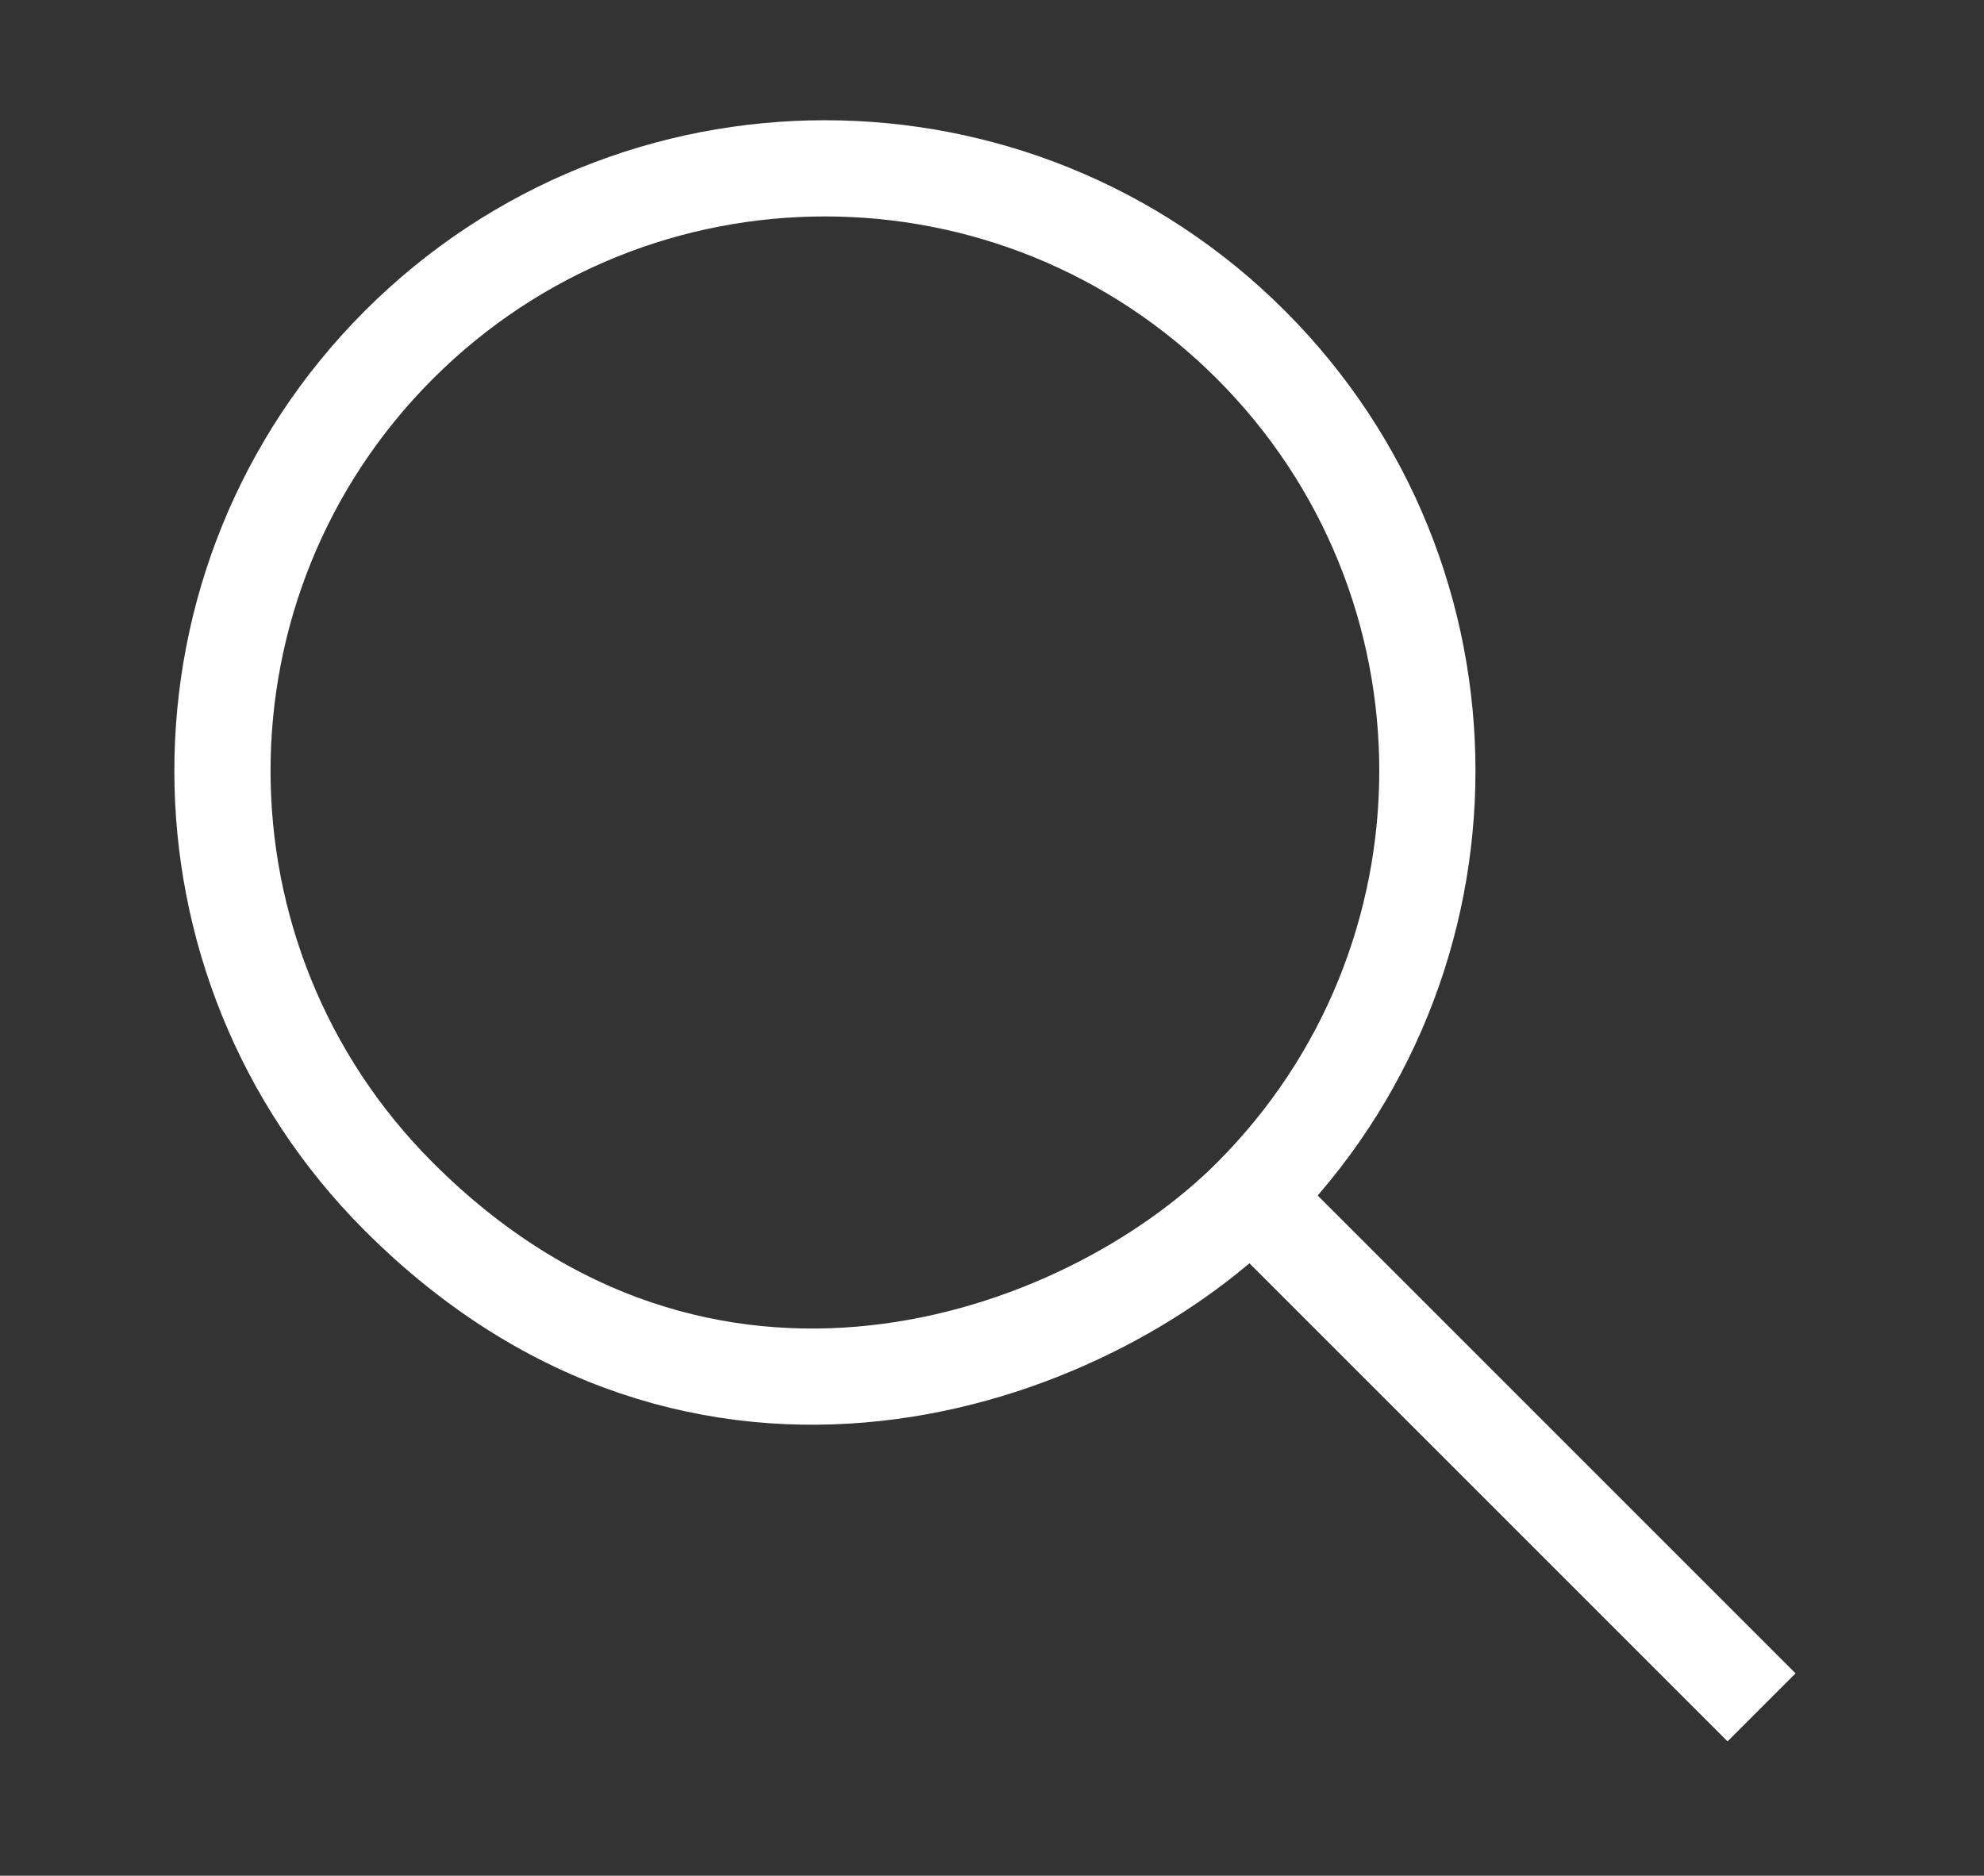
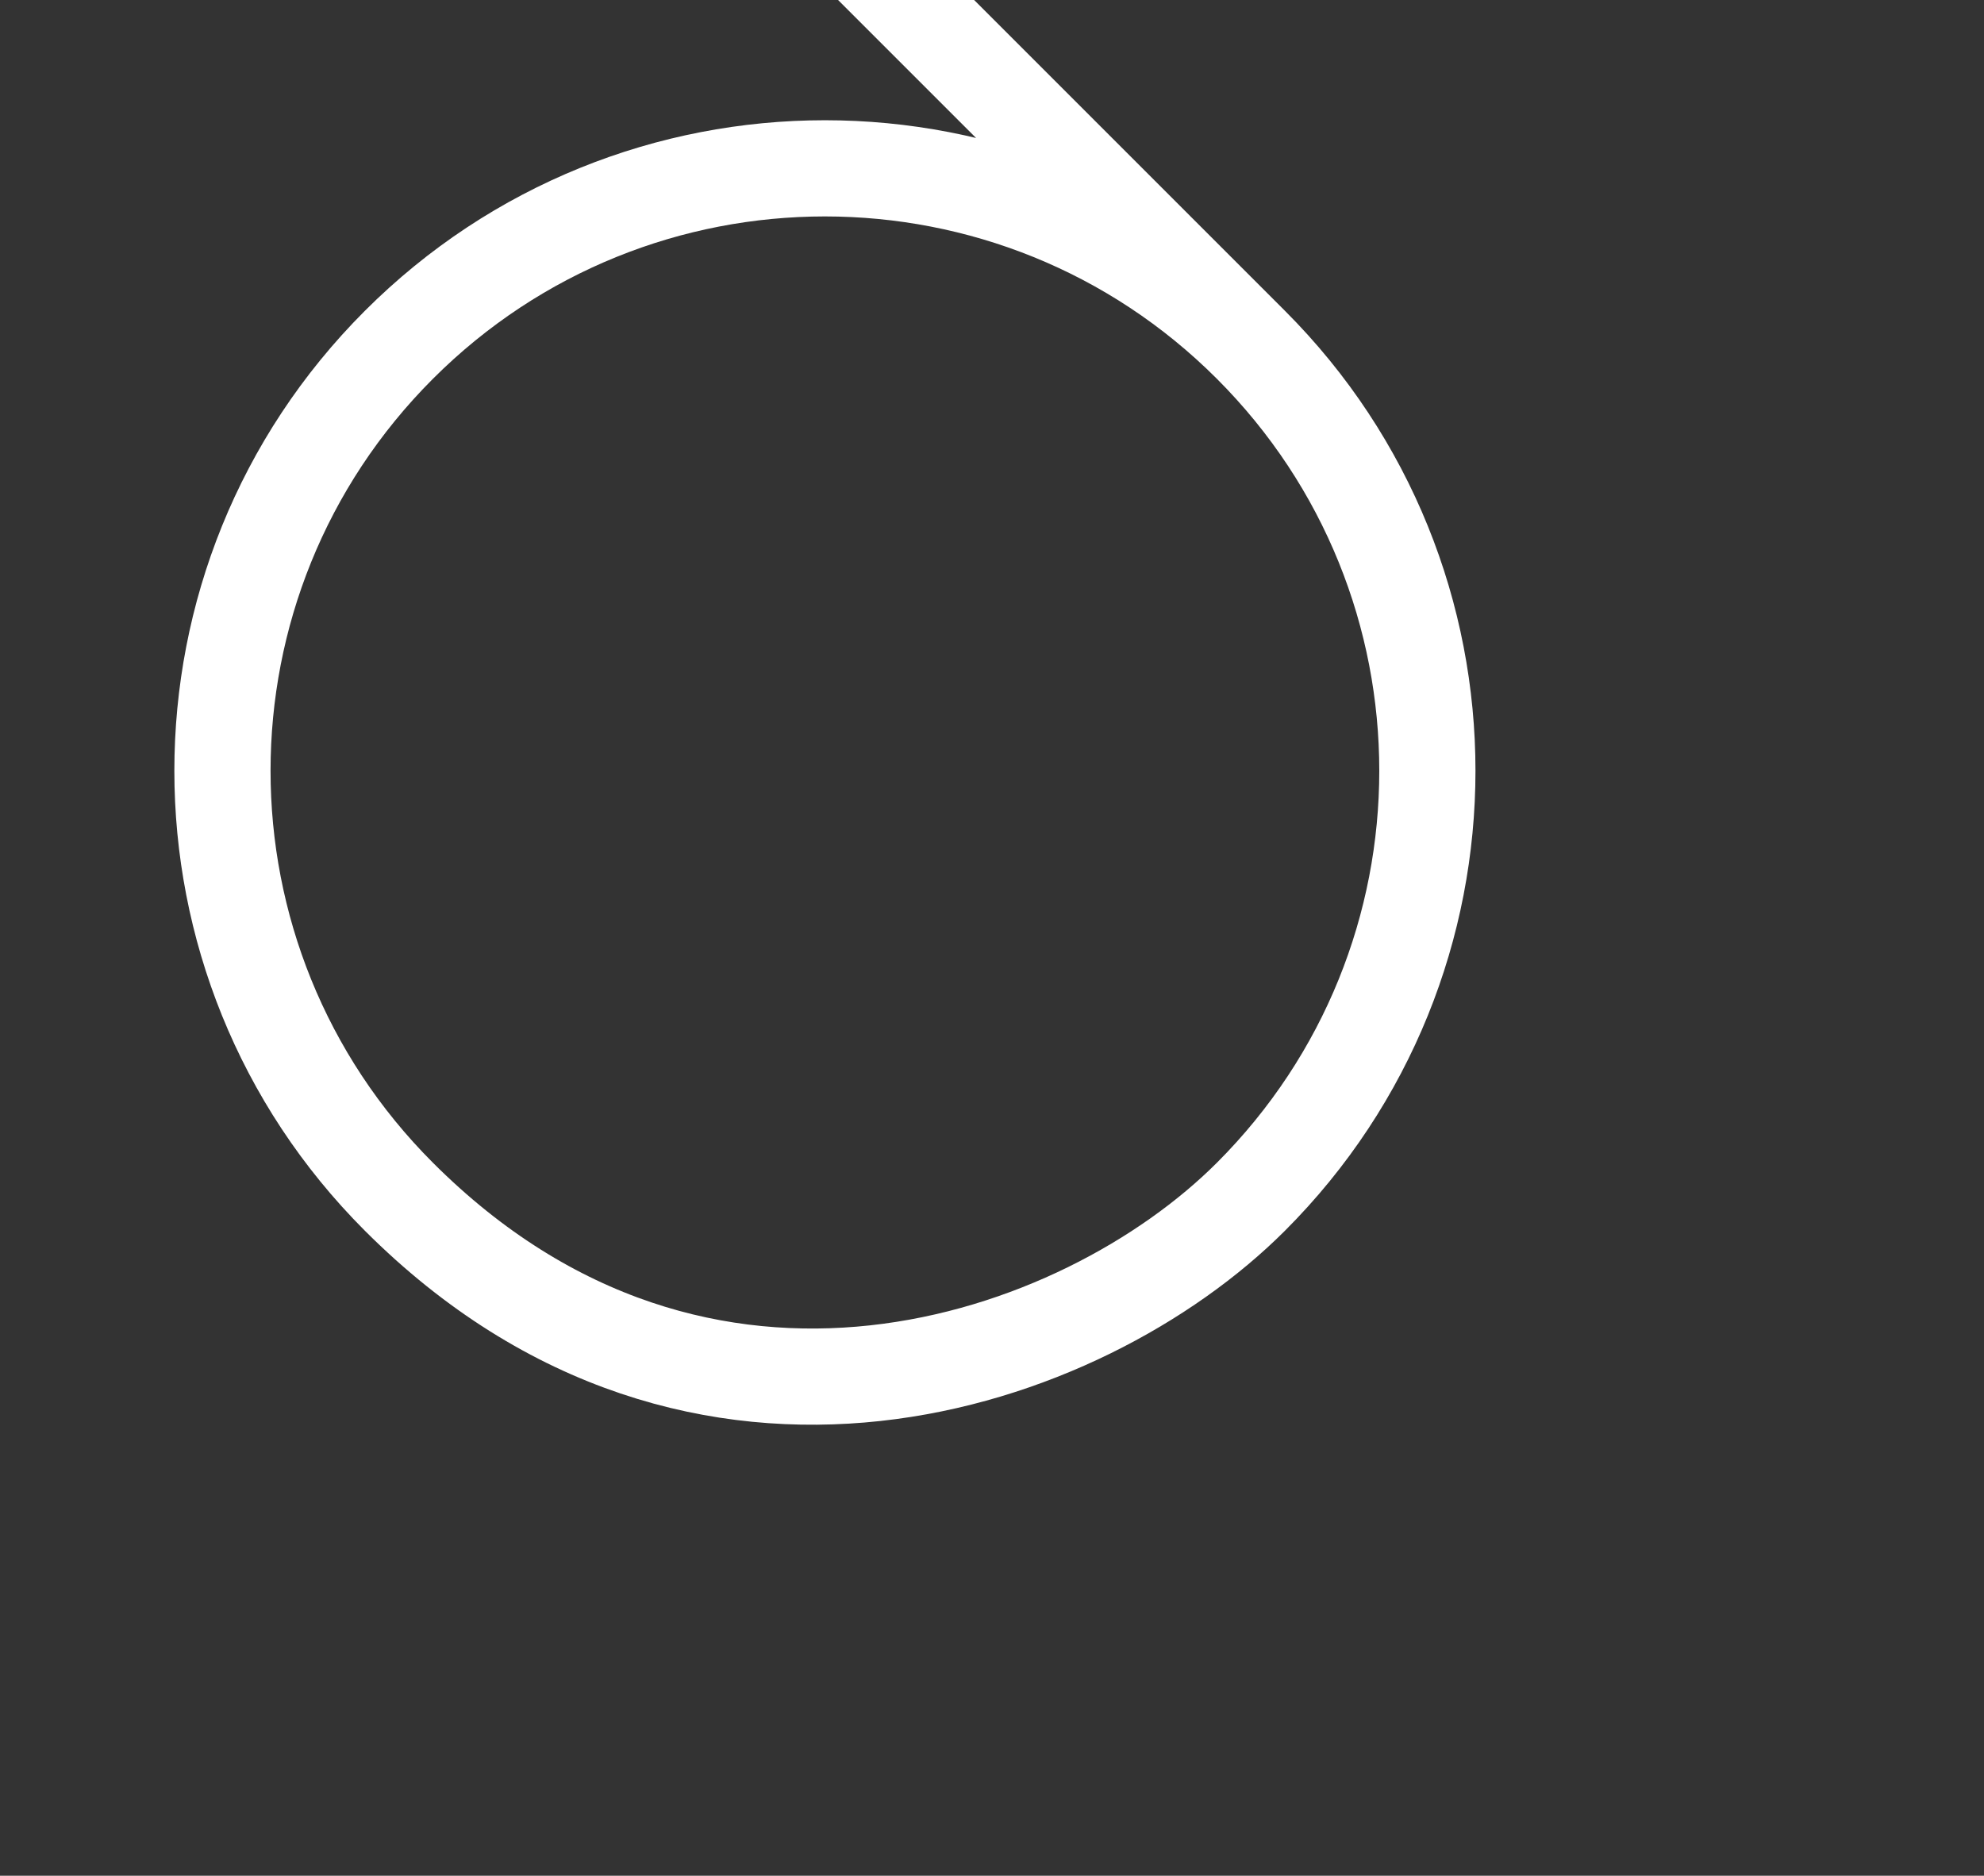
<svg xmlns="http://www.w3.org/2000/svg" version="1.1" id="icon" x="0px" y="0px" width="41.25px" height="39px" viewBox="0 0 41.25 39" enable-background="new 0 0 41.25 39" xml:space="preserve">
  <rect x="0" y="0" width="41.25" height="39" fill="#333333" stroke="none" />
-   <path fill="none" stroke="#FFFFFF" stroke-width="2" stroke-linejoin="round" stroke-miterlimit="10" d="M26.008,7.169  c4.892,4.892,4.892,12.822,0,17.714c-3.5,3.5-11.431,6.283-17.714,0c-4.892-4.892-4.892-12.822,0-17.714S21.116,2.277,26.008,7.169z   M36.625,35.5l-10.08-10.08" />
+   <path fill="none" stroke="#FFFFFF" stroke-width="2" stroke-linejoin="round" stroke-miterlimit="10" d="M26.008,7.169  c4.892,4.892,4.892,12.822,0,17.714c-3.5,3.5-11.431,6.283-17.714,0c-4.892-4.892-4.892-12.822,0-17.714S21.116,2.277,26.008,7.169z   l-10.08-10.08" />
</svg>